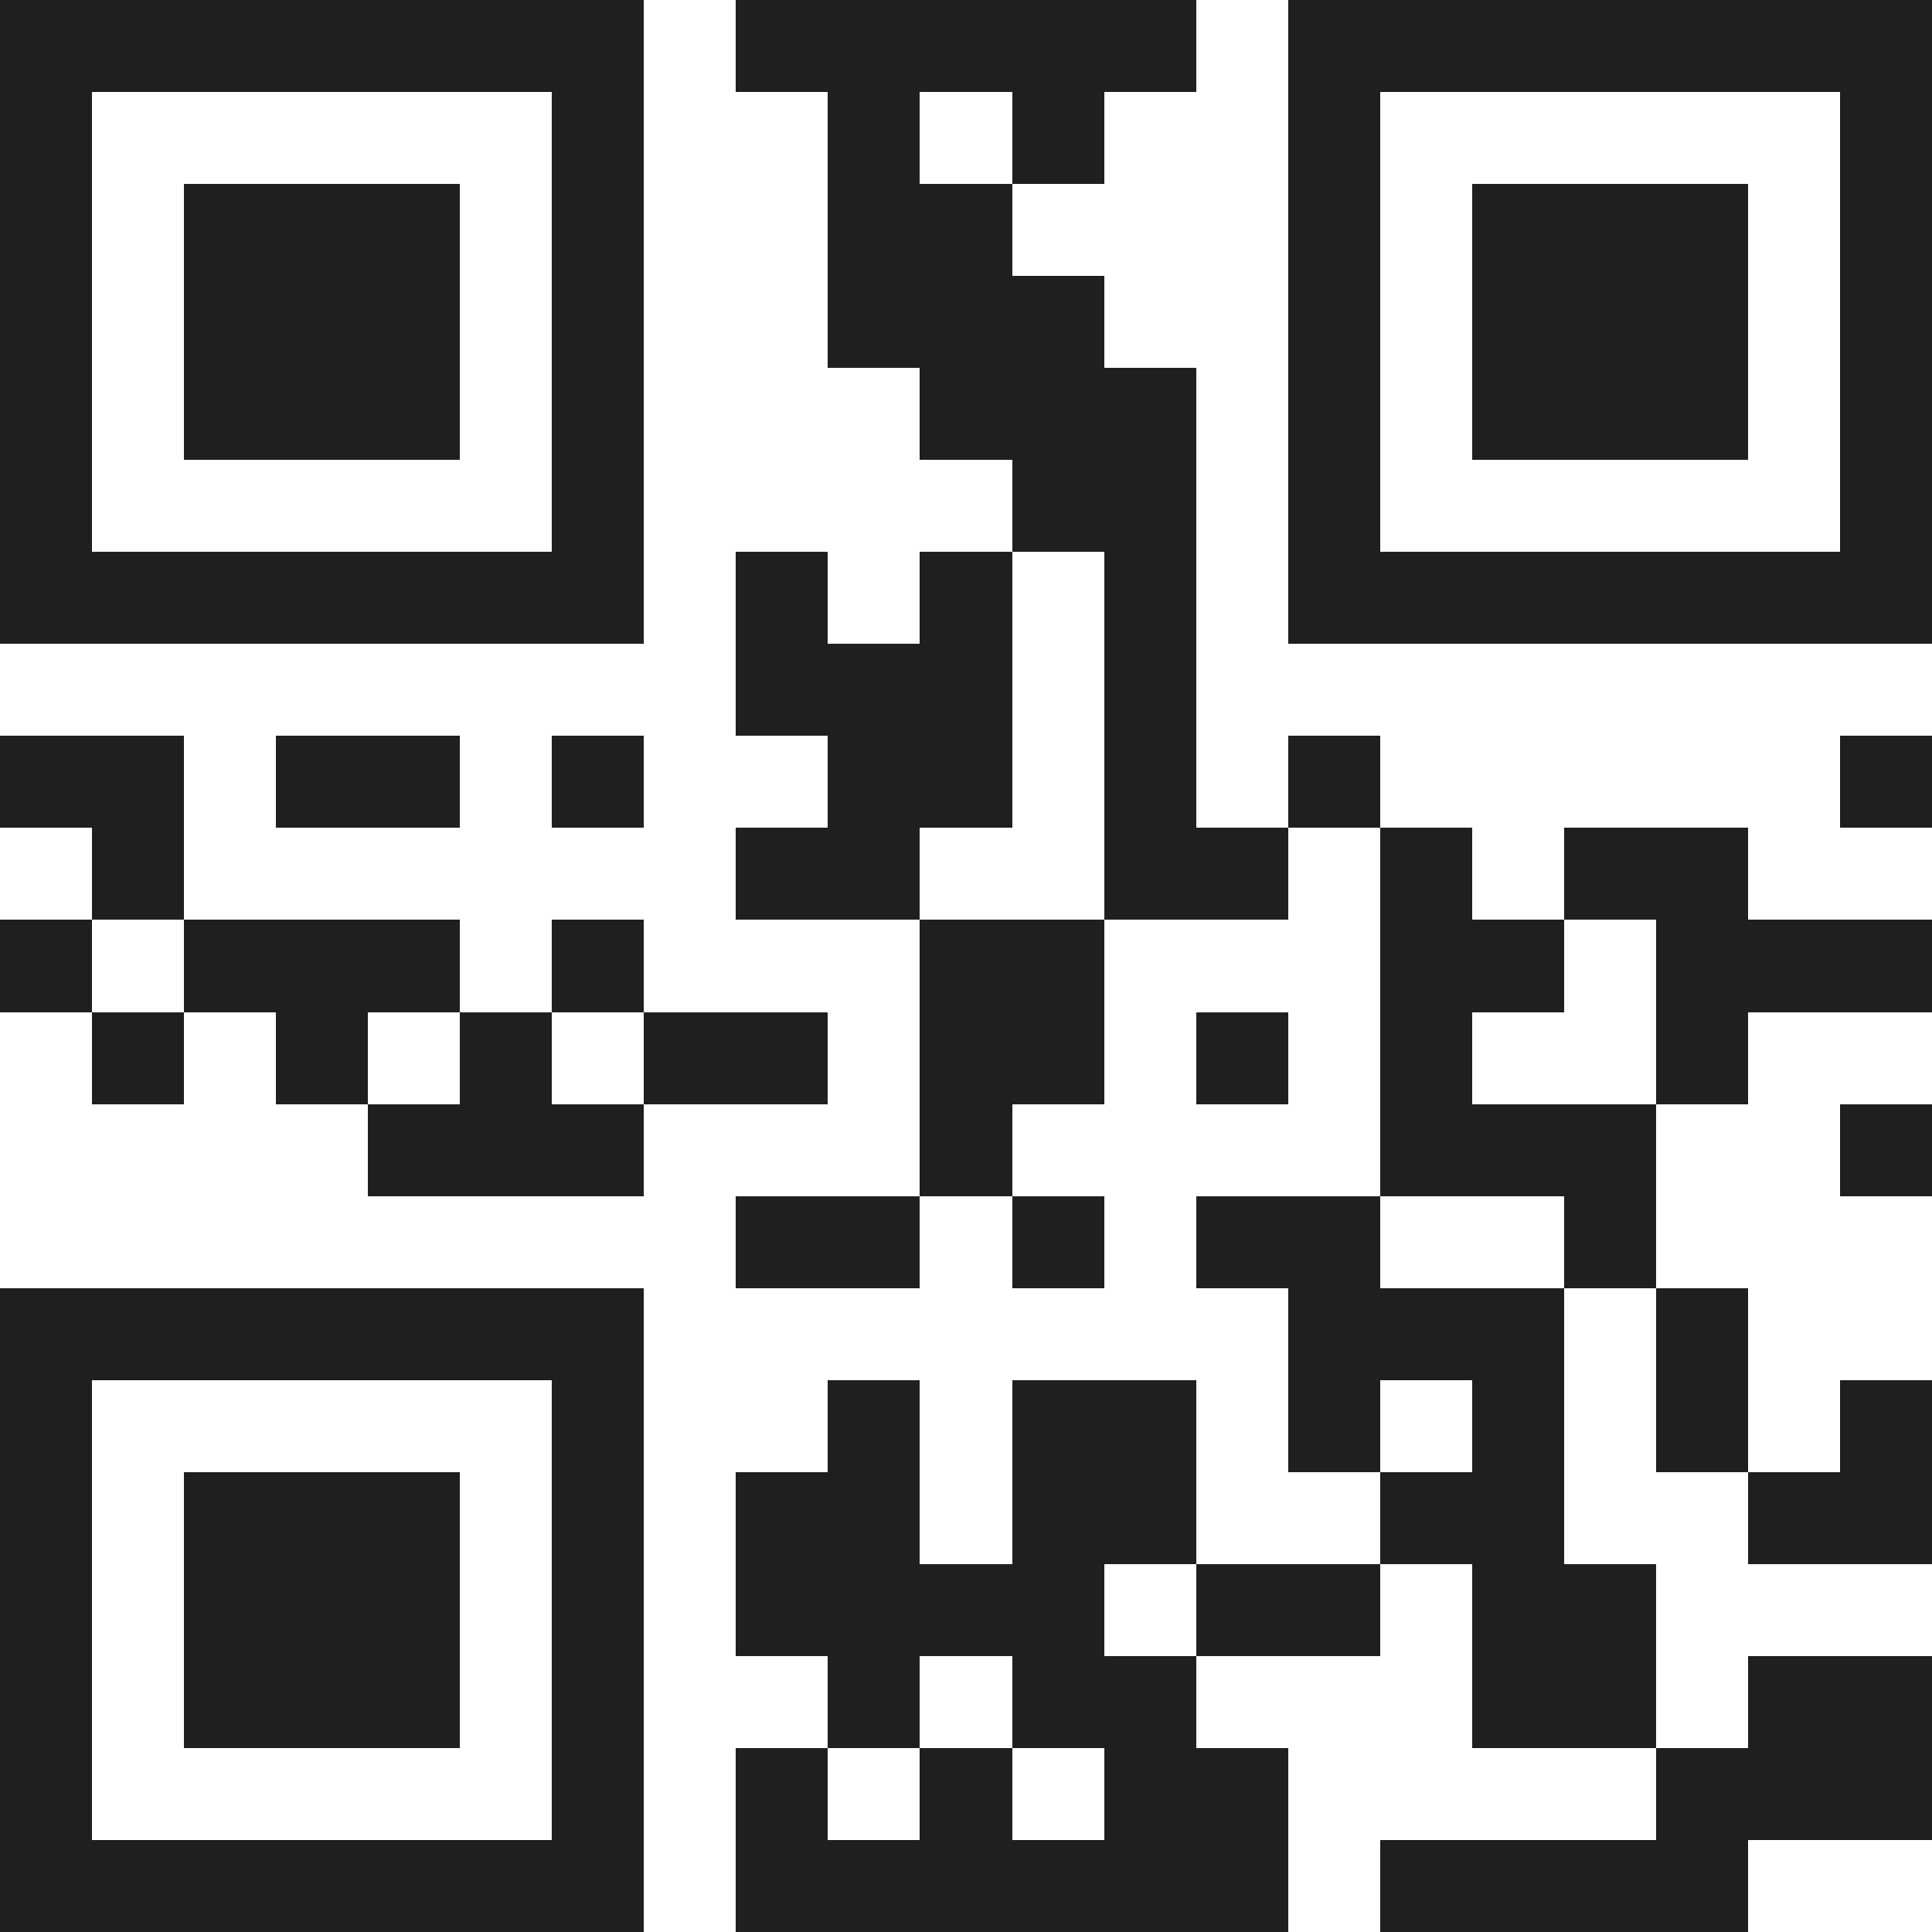
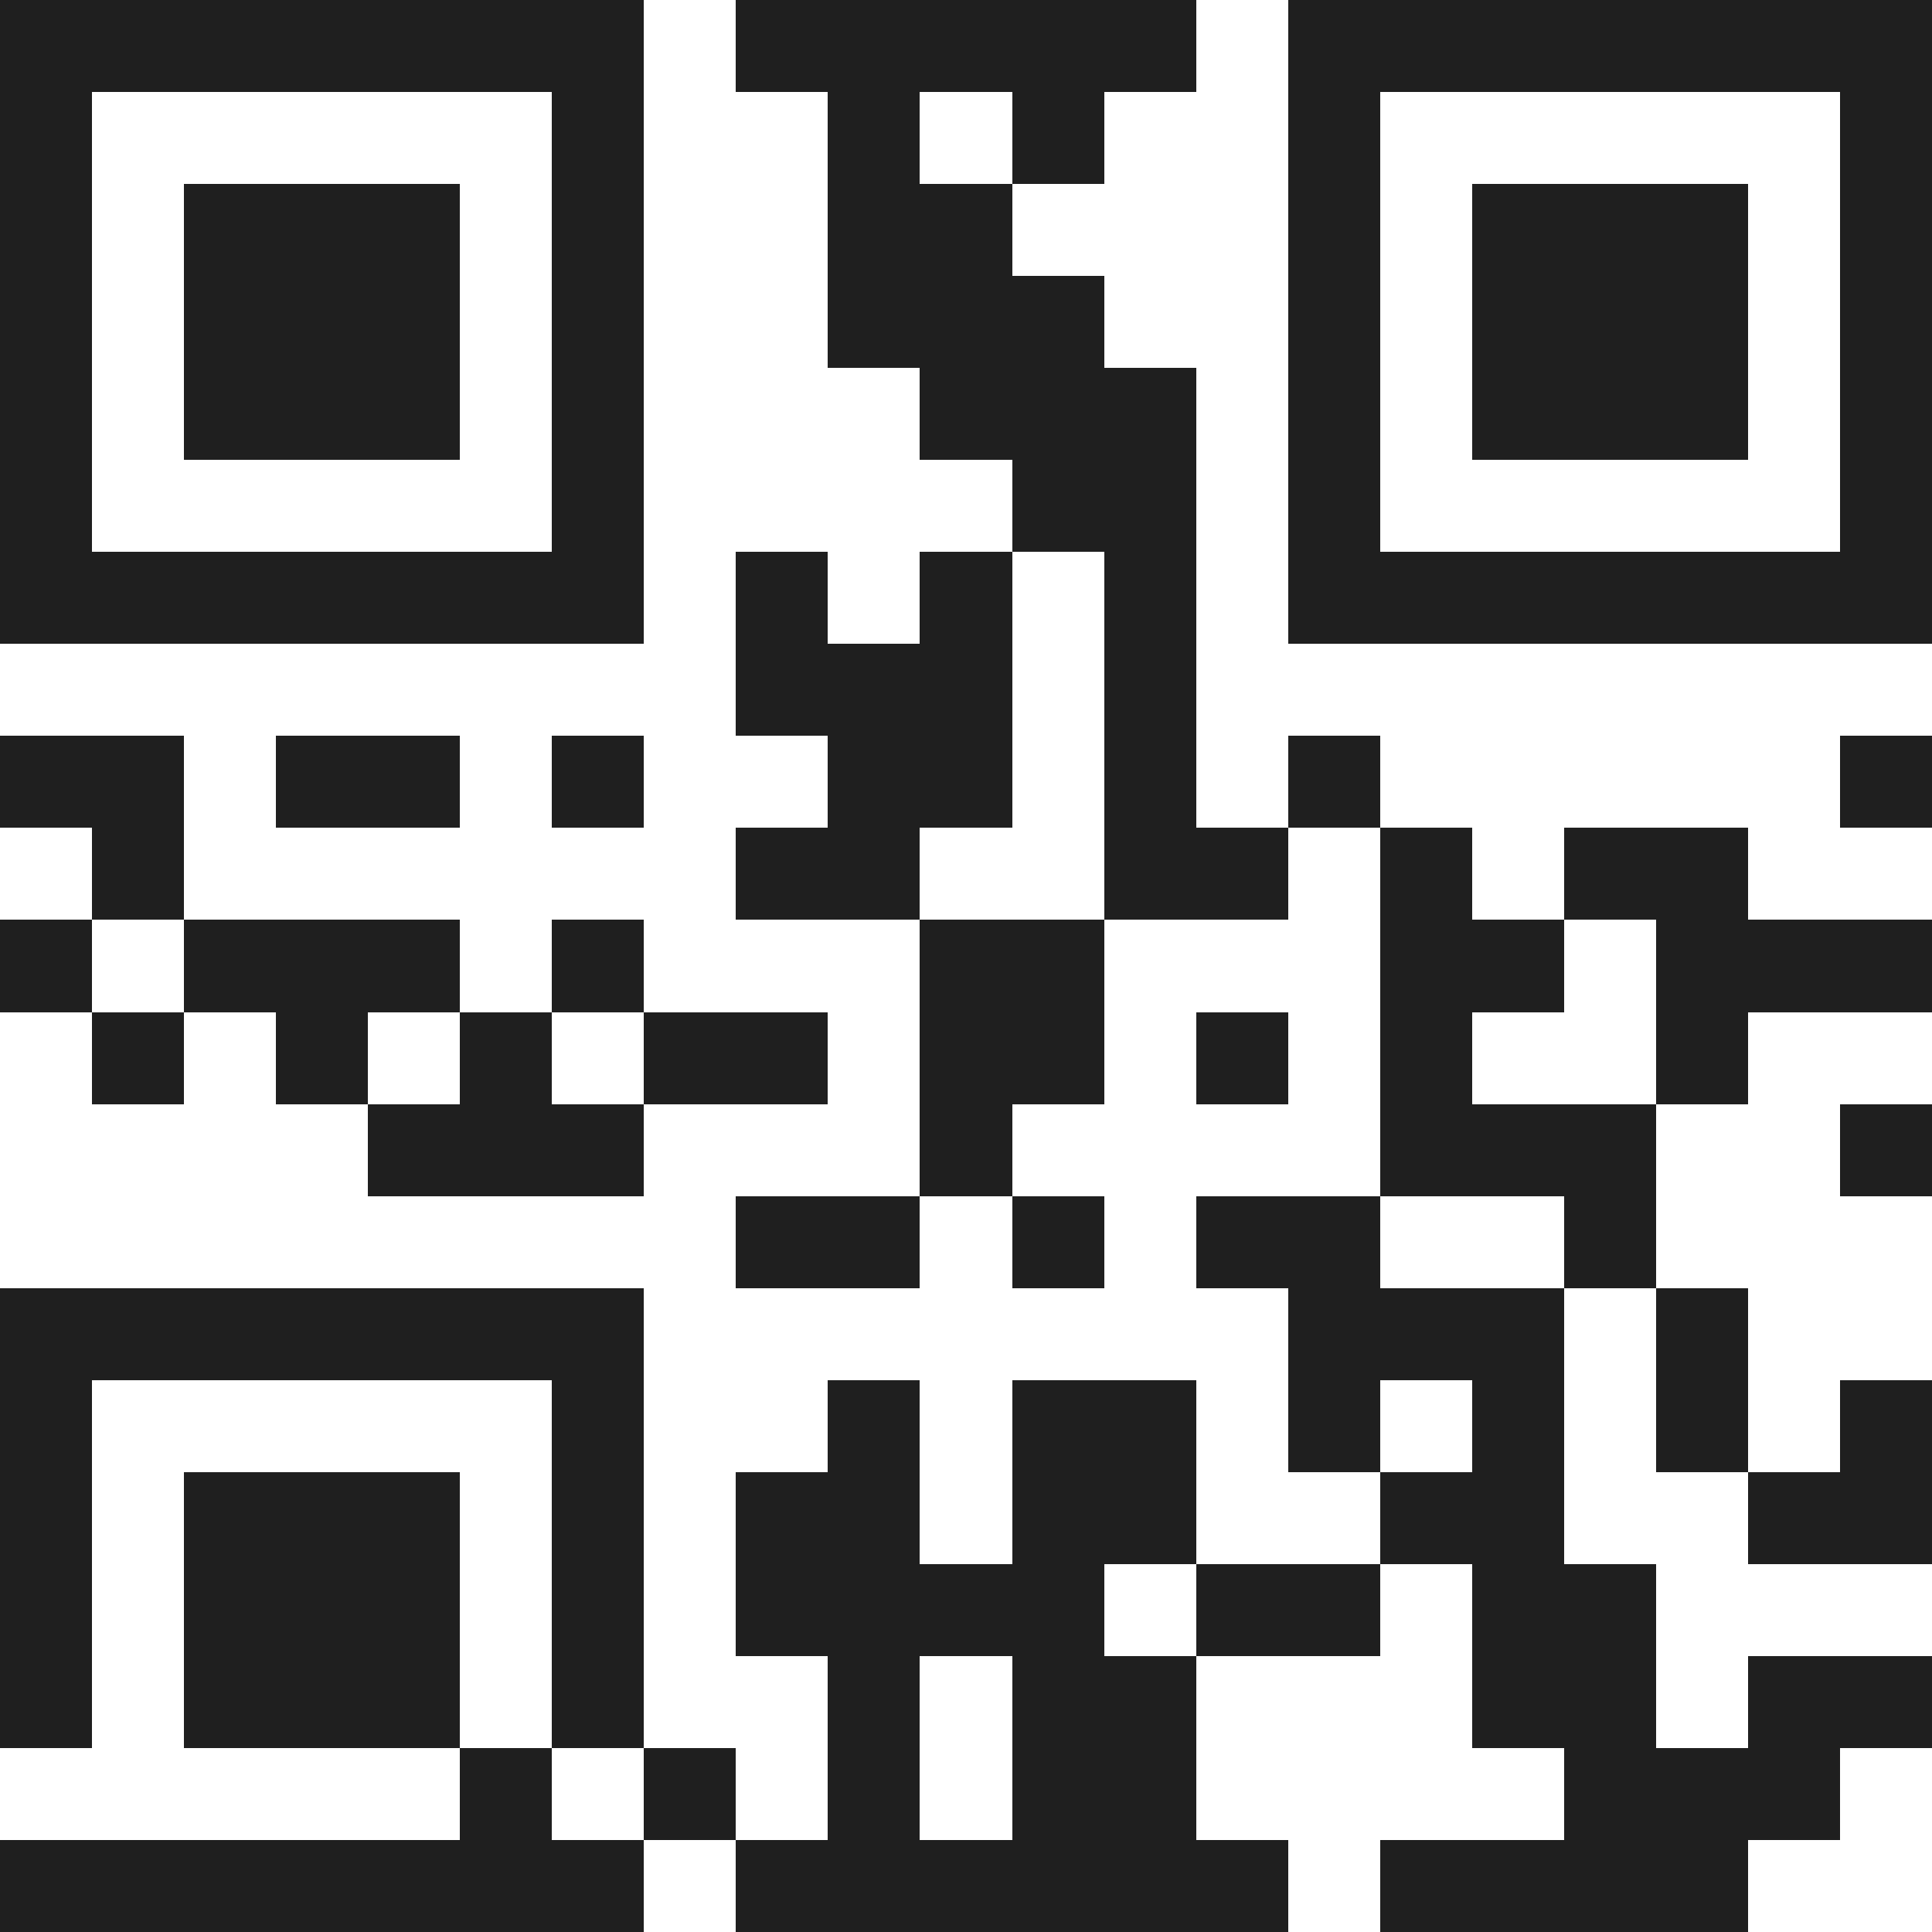
<svg xmlns="http://www.w3.org/2000/svg" viewBox="0 0 21 21" shape-rendering="crispEdges">
-   <path fill="#ffffff" d="M0 0h21v21H0z" />
-   <path stroke="#1f1f1f" d="M0 0.5h7m1 0h5m1 0h7M0 1.5h1m5 0h1m2 0h1m1 0h1m2 0h1m5 0h1M0 2.5h1m1 0h3m1 0h1m2 0h2m3 0h1m1 0h3m1 0h1M0 3.5h1m1 0h3m1 0h1m2 0h3m2 0h1m1 0h3m1 0h1M0 4.5h1m1 0h3m1 0h1m3 0h3m1 0h1m1 0h3m1 0h1M0 5.5h1m5 0h1m4 0h2m1 0h1m5 0h1M0 6.5h7m1 0h1m1 0h1m1 0h1m1 0h7M8 7.5h3m1 0h1M0 8.5h2m1 0h2m1 0h1m2 0h2m1 0h1m1 0h1m5 0h1M1 9.5h1m6 0h2m2 0h2m1 0h1m1 0h2M0 10.5h1m1 0h3m1 0h1m3 0h2m3 0h2m1 0h3M1 11.5h1m1 0h1m1 0h1m1 0h2m1 0h2m1 0h1m1 0h1m2 0h1M4 12.5h3m3 0h1m4 0h3m2 0h1M8 13.5h2m1 0h1m1 0h2m2 0h1M0 14.5h7m7 0h3m1 0h1M0 15.5h1m5 0h1m2 0h1m1 0h2m1 0h1m1 0h1m1 0h1m1 0h1M0 16.5h1m1 0h3m1 0h1m1 0h2m1 0h2m2 0h2m2 0h2M0 17.5h1m1 0h3m1 0h1m1 0h4m1 0h2m1 0h2M0 18.5h1m1 0h3m1 0h1m2 0h1m1 0h2m3 0h2m1 0h2M0 19.5h1m5 0h1m1 0h1m1 0h1m1 0h2m4 0h3M0 20.5h7m1 0h6m1 0h4" />
+   <path stroke="#1f1f1f" d="M0 0.5h7m1 0h5m1 0h7M0 1.5h1m5 0h1m2 0h1m1 0h1m2 0h1m5 0h1M0 2.5h1m1 0h3m1 0h1m2 0h2m3 0h1m1 0h3m1 0h1M0 3.5h1m1 0h3m1 0h1m2 0h3m2 0h1m1 0h3m1 0h1M0 4.5h1m1 0h3m1 0h1m3 0h3m1 0h1m1 0h3m1 0h1M0 5.5h1m5 0h1m4 0h2m1 0h1m5 0h1M0 6.5h7m1 0h1m1 0h1m1 0h1m1 0h7M8 7.5h3m1 0h1M0 8.5h2m1 0h2m1 0h1m2 0h2m1 0h1m1 0h1m5 0h1M1 9.5h1m6 0h2m2 0h2m1 0h1m1 0h2M0 10.5h1m1 0h3m1 0h1m3 0h2m3 0h2m1 0h3M1 11.5h1m1 0h1m1 0h1m1 0h2m1 0h2m1 0h1m1 0h1m2 0h1M4 12.5h3m3 0h1m4 0h3m2 0h1M8 13.5h2m1 0h1m1 0h2m2 0h1M0 14.5h7m7 0h3m1 0h1M0 15.5h1m5 0h1m2 0h1m1 0h2m1 0h1m1 0h1m1 0h1m1 0h1M0 16.5h1m1 0h3m1 0h1m1 0h2m1 0h2m2 0h2m2 0h2M0 17.5h1m1 0h3m1 0h1m1 0h4m1 0h2m1 0h2M0 18.5h1m1 0h3m1 0h1m2 0h1m1 0h2m3 0h2m1 0h2M0 19.5m5 0h1m1 0h1m1 0h1m1 0h2m4 0h3M0 20.5h7m1 0h6m1 0h4" />
</svg>